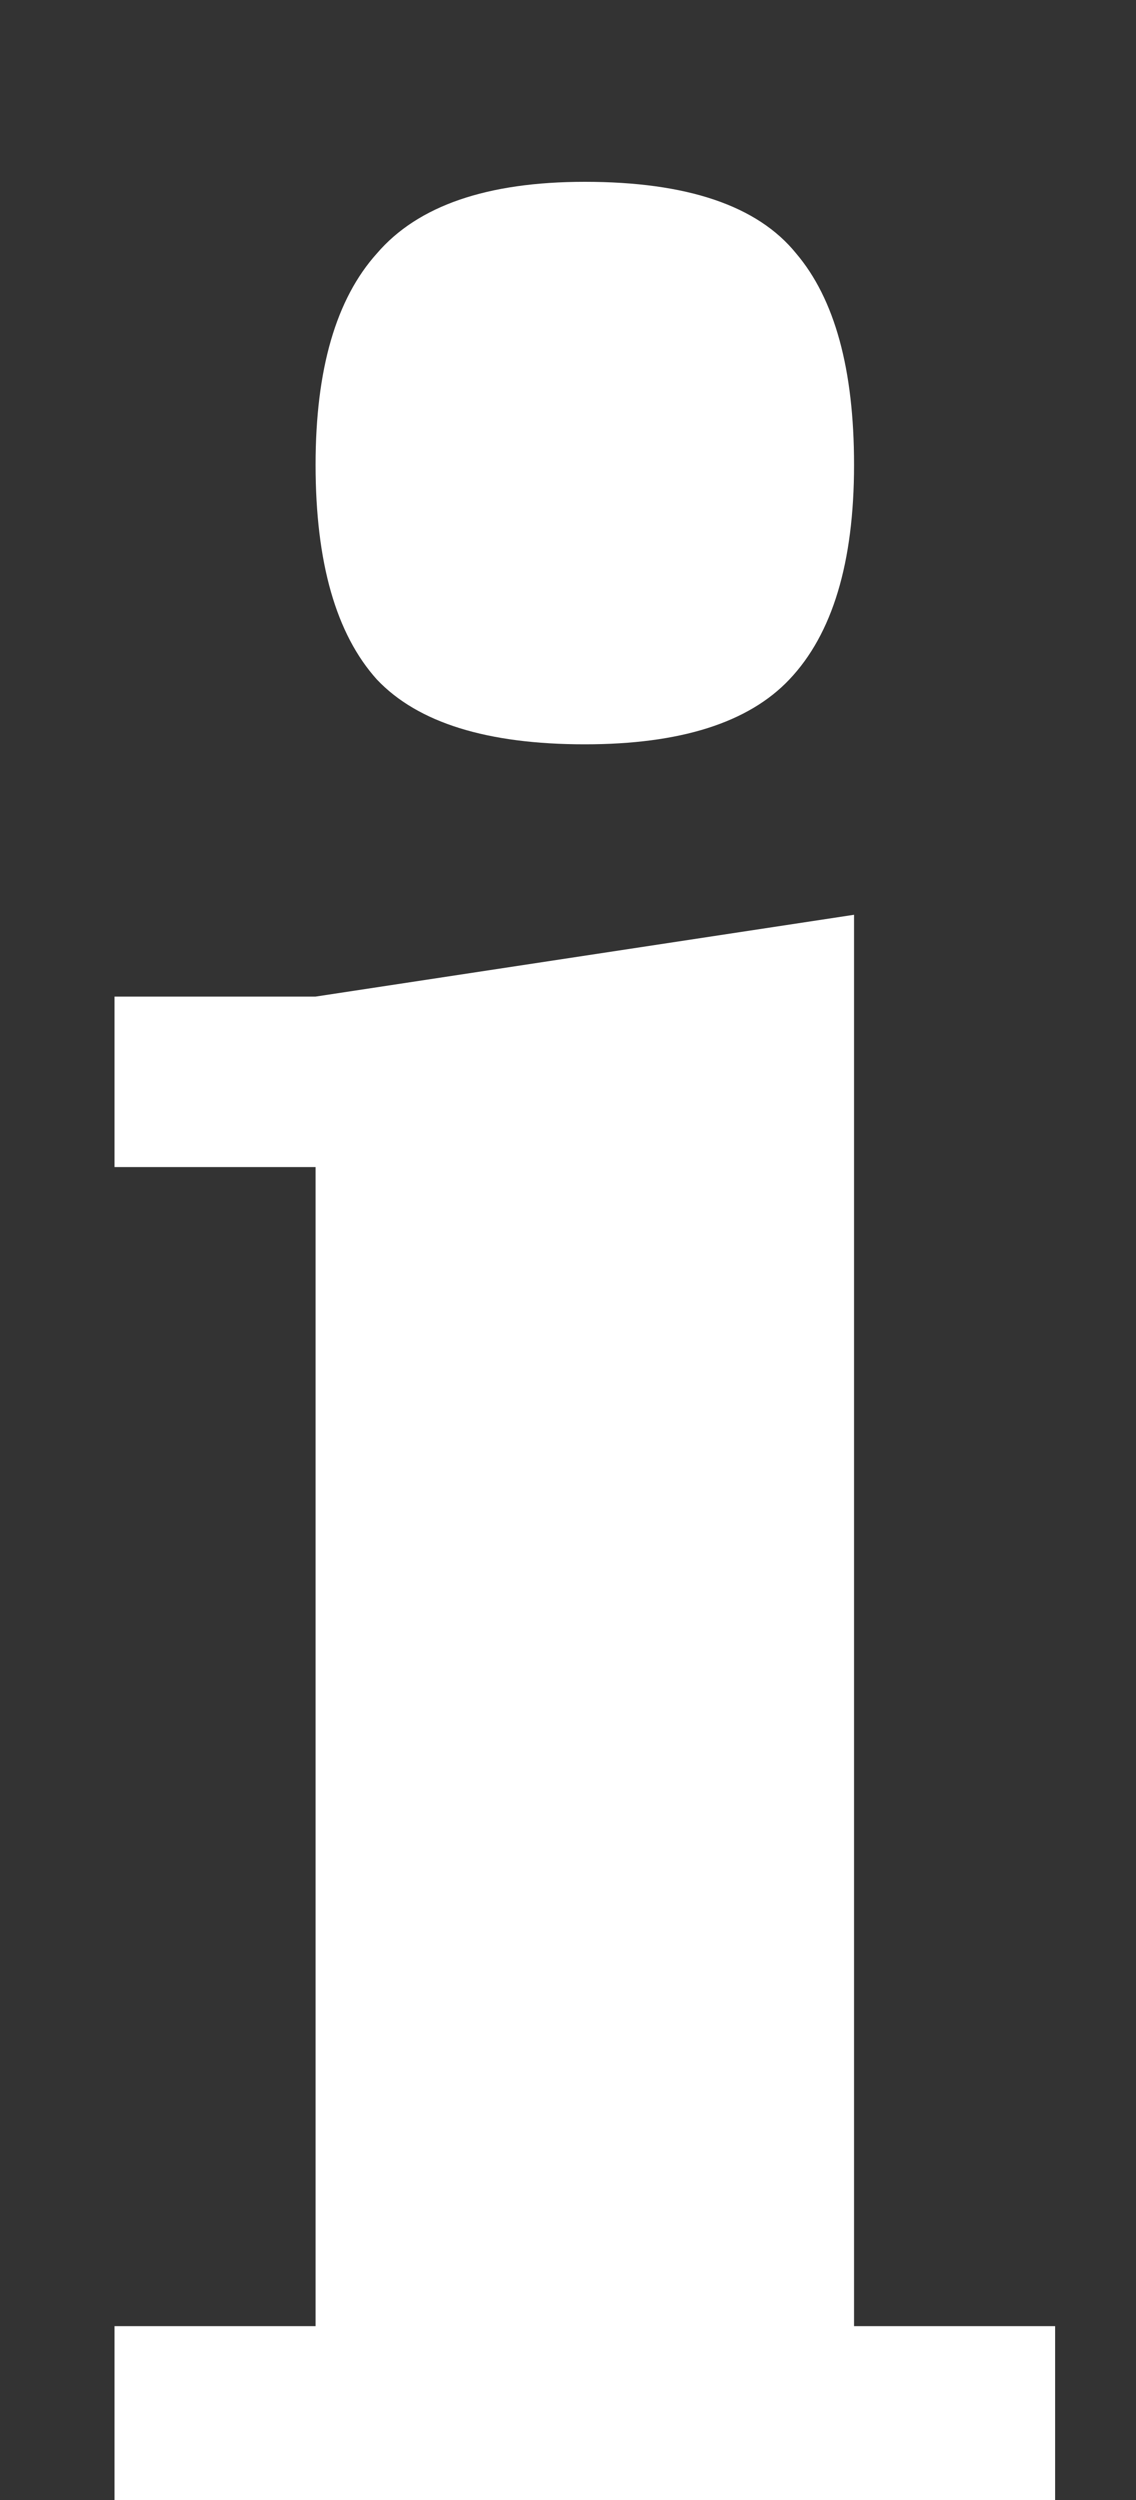
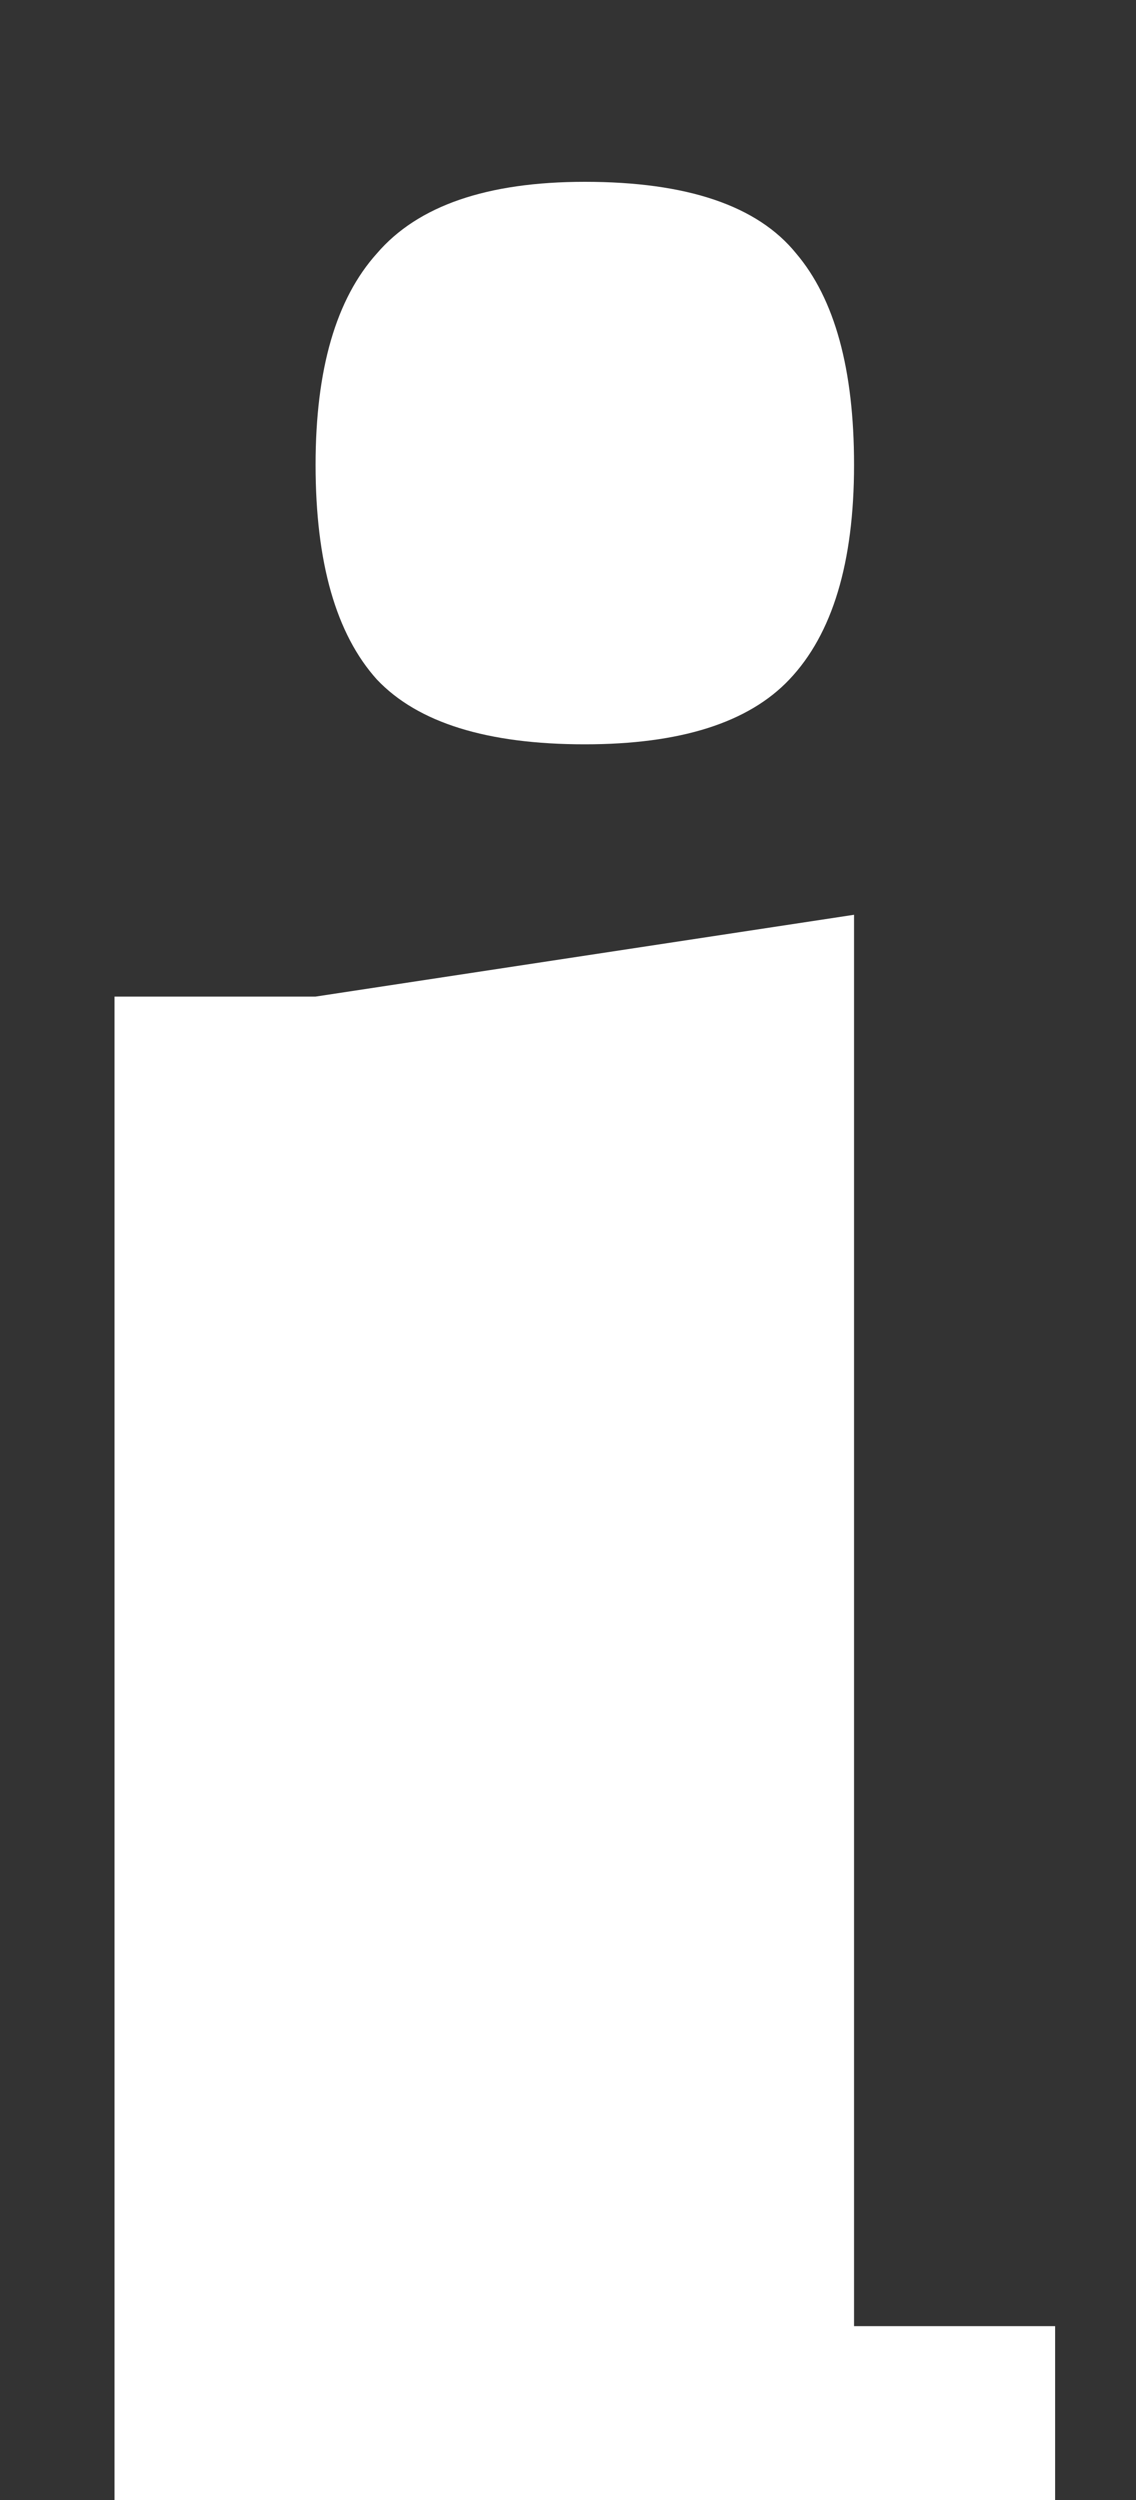
<svg xmlns="http://www.w3.org/2000/svg" width="5" height="11" viewBox="0 0 5 11" fill="none">
  <rect x="0" y="0" width="5" height="11" fill="#333333" stroke="none" />
-   <path d="M0.504 4.385H1.389L3.759 4.025V10.235H4.644V11H0.504V10.235H1.389V5.135H0.504V4.385ZM1.389 2.045C1.389 1.625 1.479 1.315 1.659 1.115C1.839 0.905 2.144 0.8 2.574 0.8C3.024 0.8 3.334 0.905 3.504 1.115C3.674 1.315 3.759 1.625 3.759 2.045C3.759 2.475 3.664 2.79 3.474 2.99C3.294 3.18 2.994 3.275 2.574 3.275C2.144 3.275 1.839 3.18 1.659 2.99C1.479 2.79 1.389 2.475 1.389 2.045Z" fill="white" />
+   <path d="M0.504 4.385H1.389L3.759 4.025V10.235H4.644V11H0.504V10.235H1.389H0.504V4.385ZM1.389 2.045C1.389 1.625 1.479 1.315 1.659 1.115C1.839 0.905 2.144 0.8 2.574 0.8C3.024 0.8 3.334 0.905 3.504 1.115C3.674 1.315 3.759 1.625 3.759 2.045C3.759 2.475 3.664 2.79 3.474 2.99C3.294 3.18 2.994 3.275 2.574 3.275C2.144 3.275 1.839 3.18 1.659 2.99C1.479 2.79 1.389 2.475 1.389 2.045Z" fill="white" />
</svg>